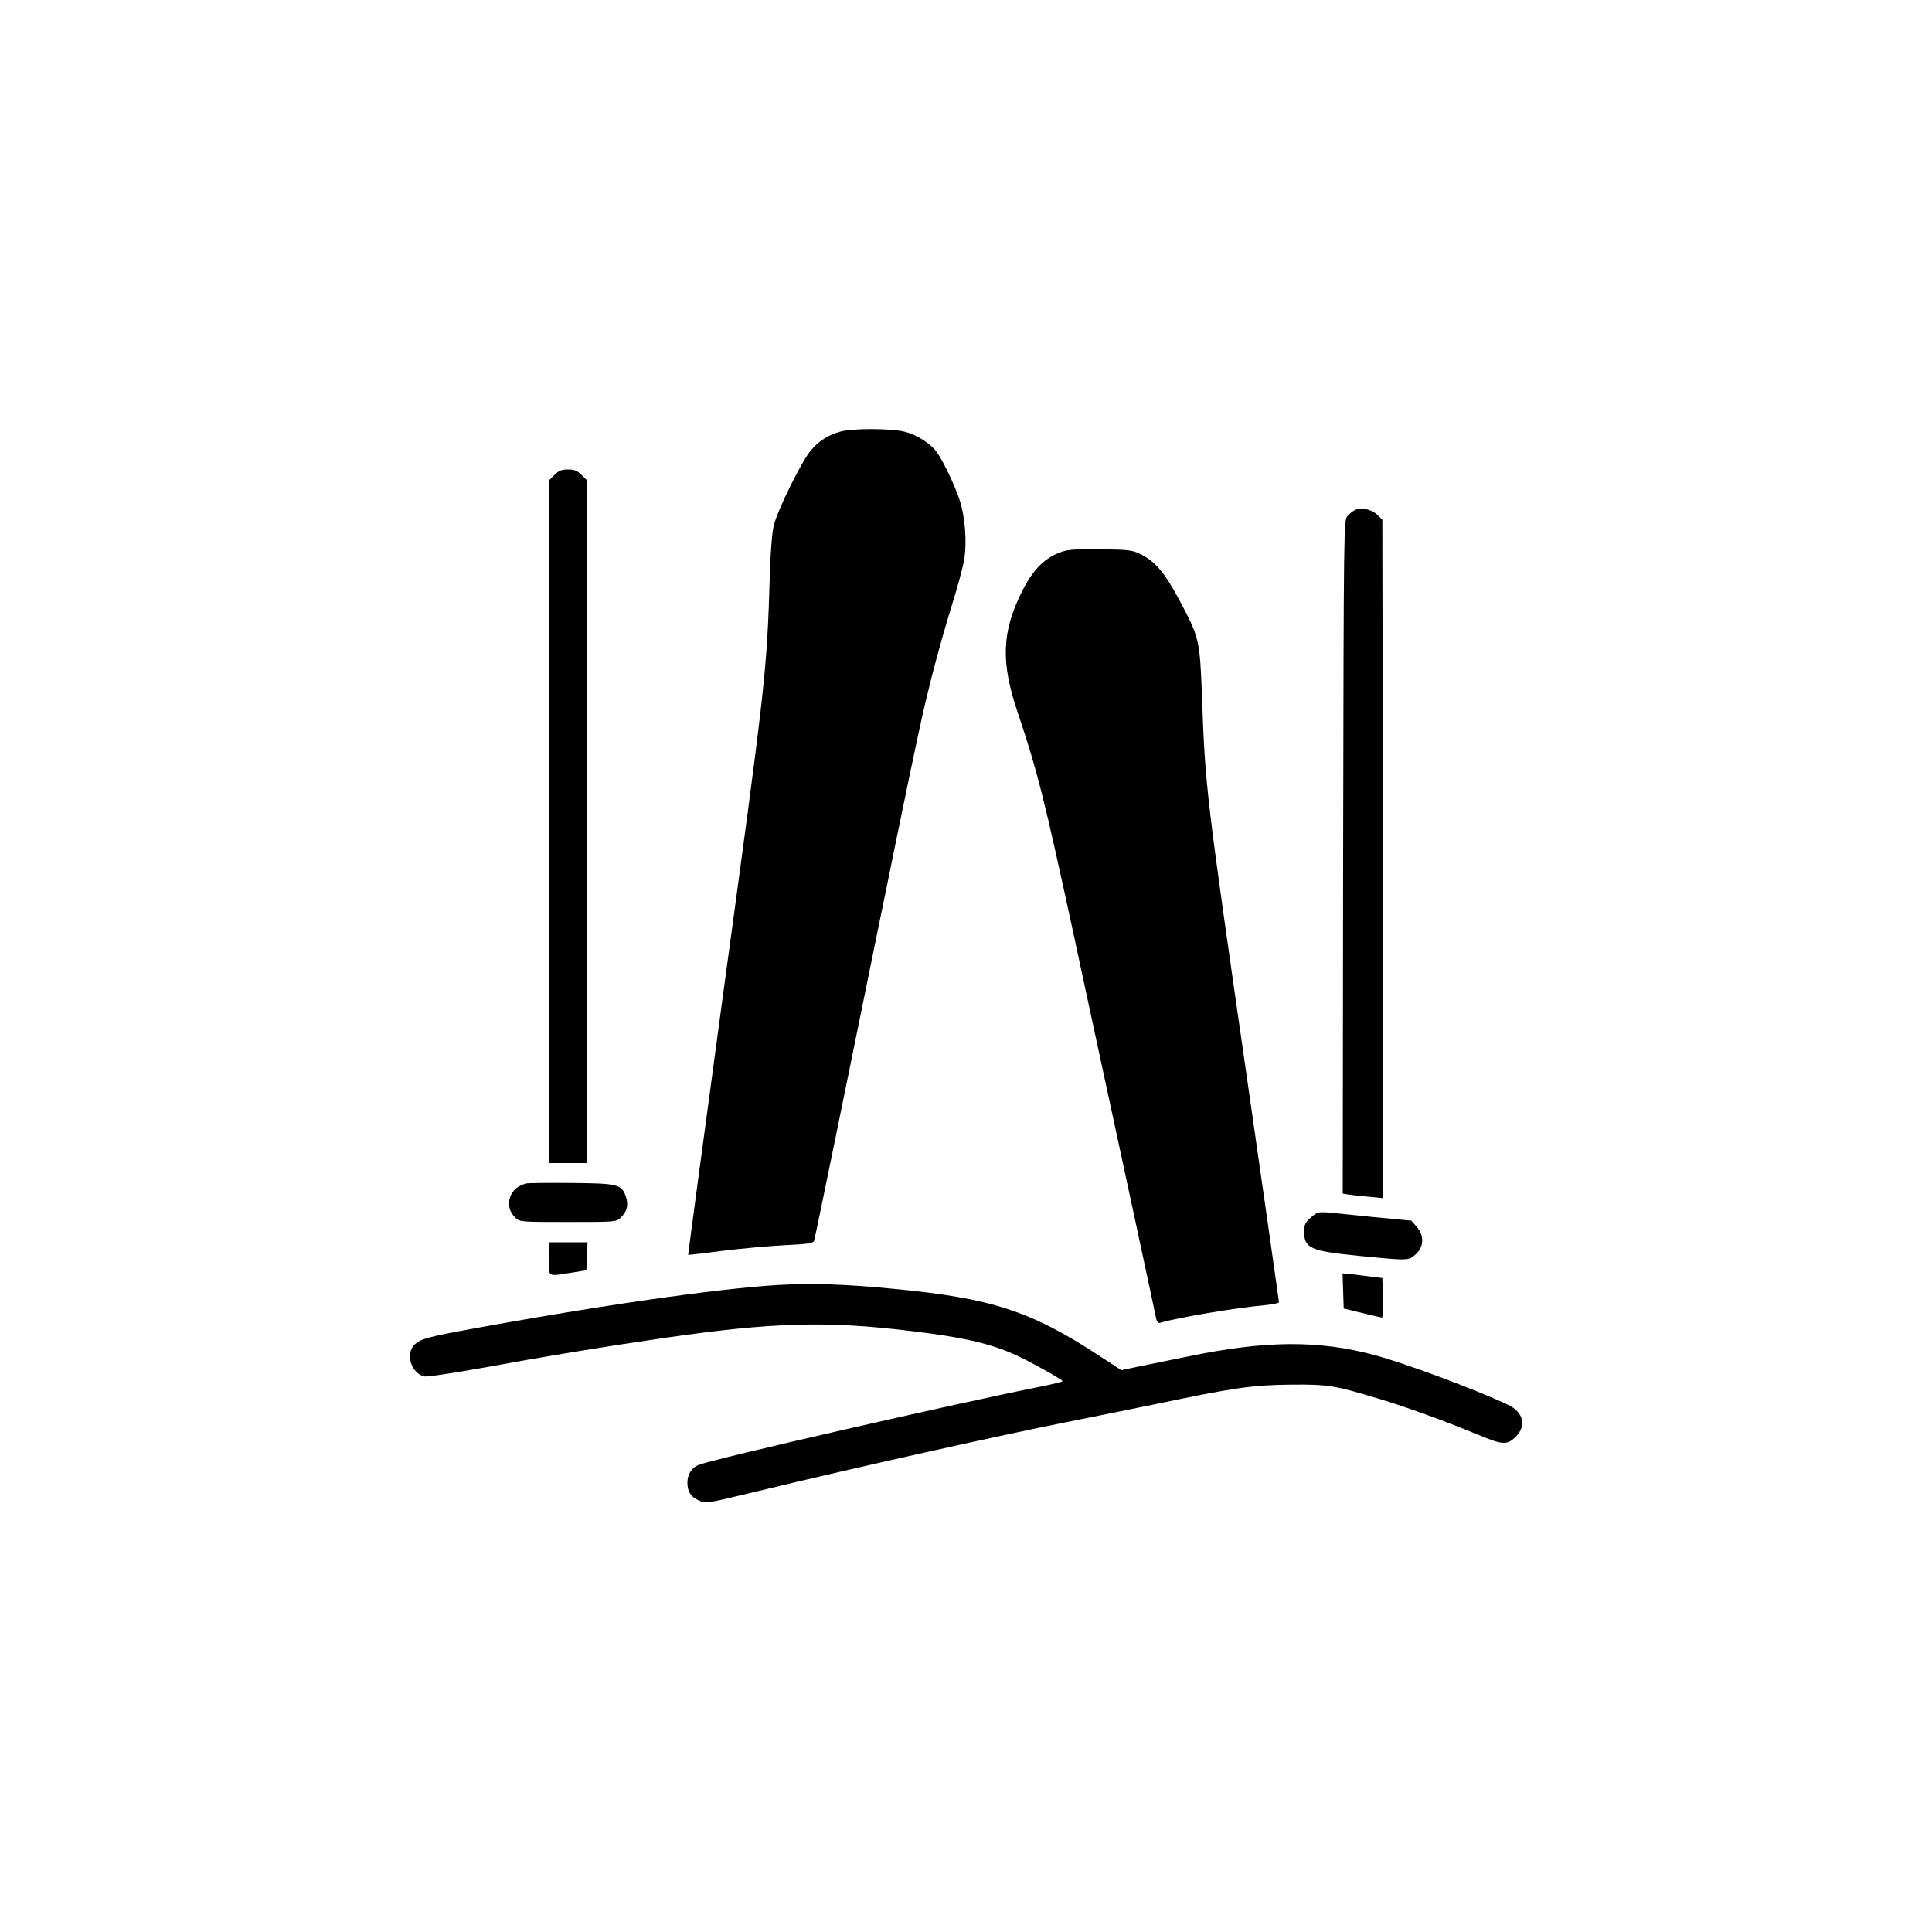
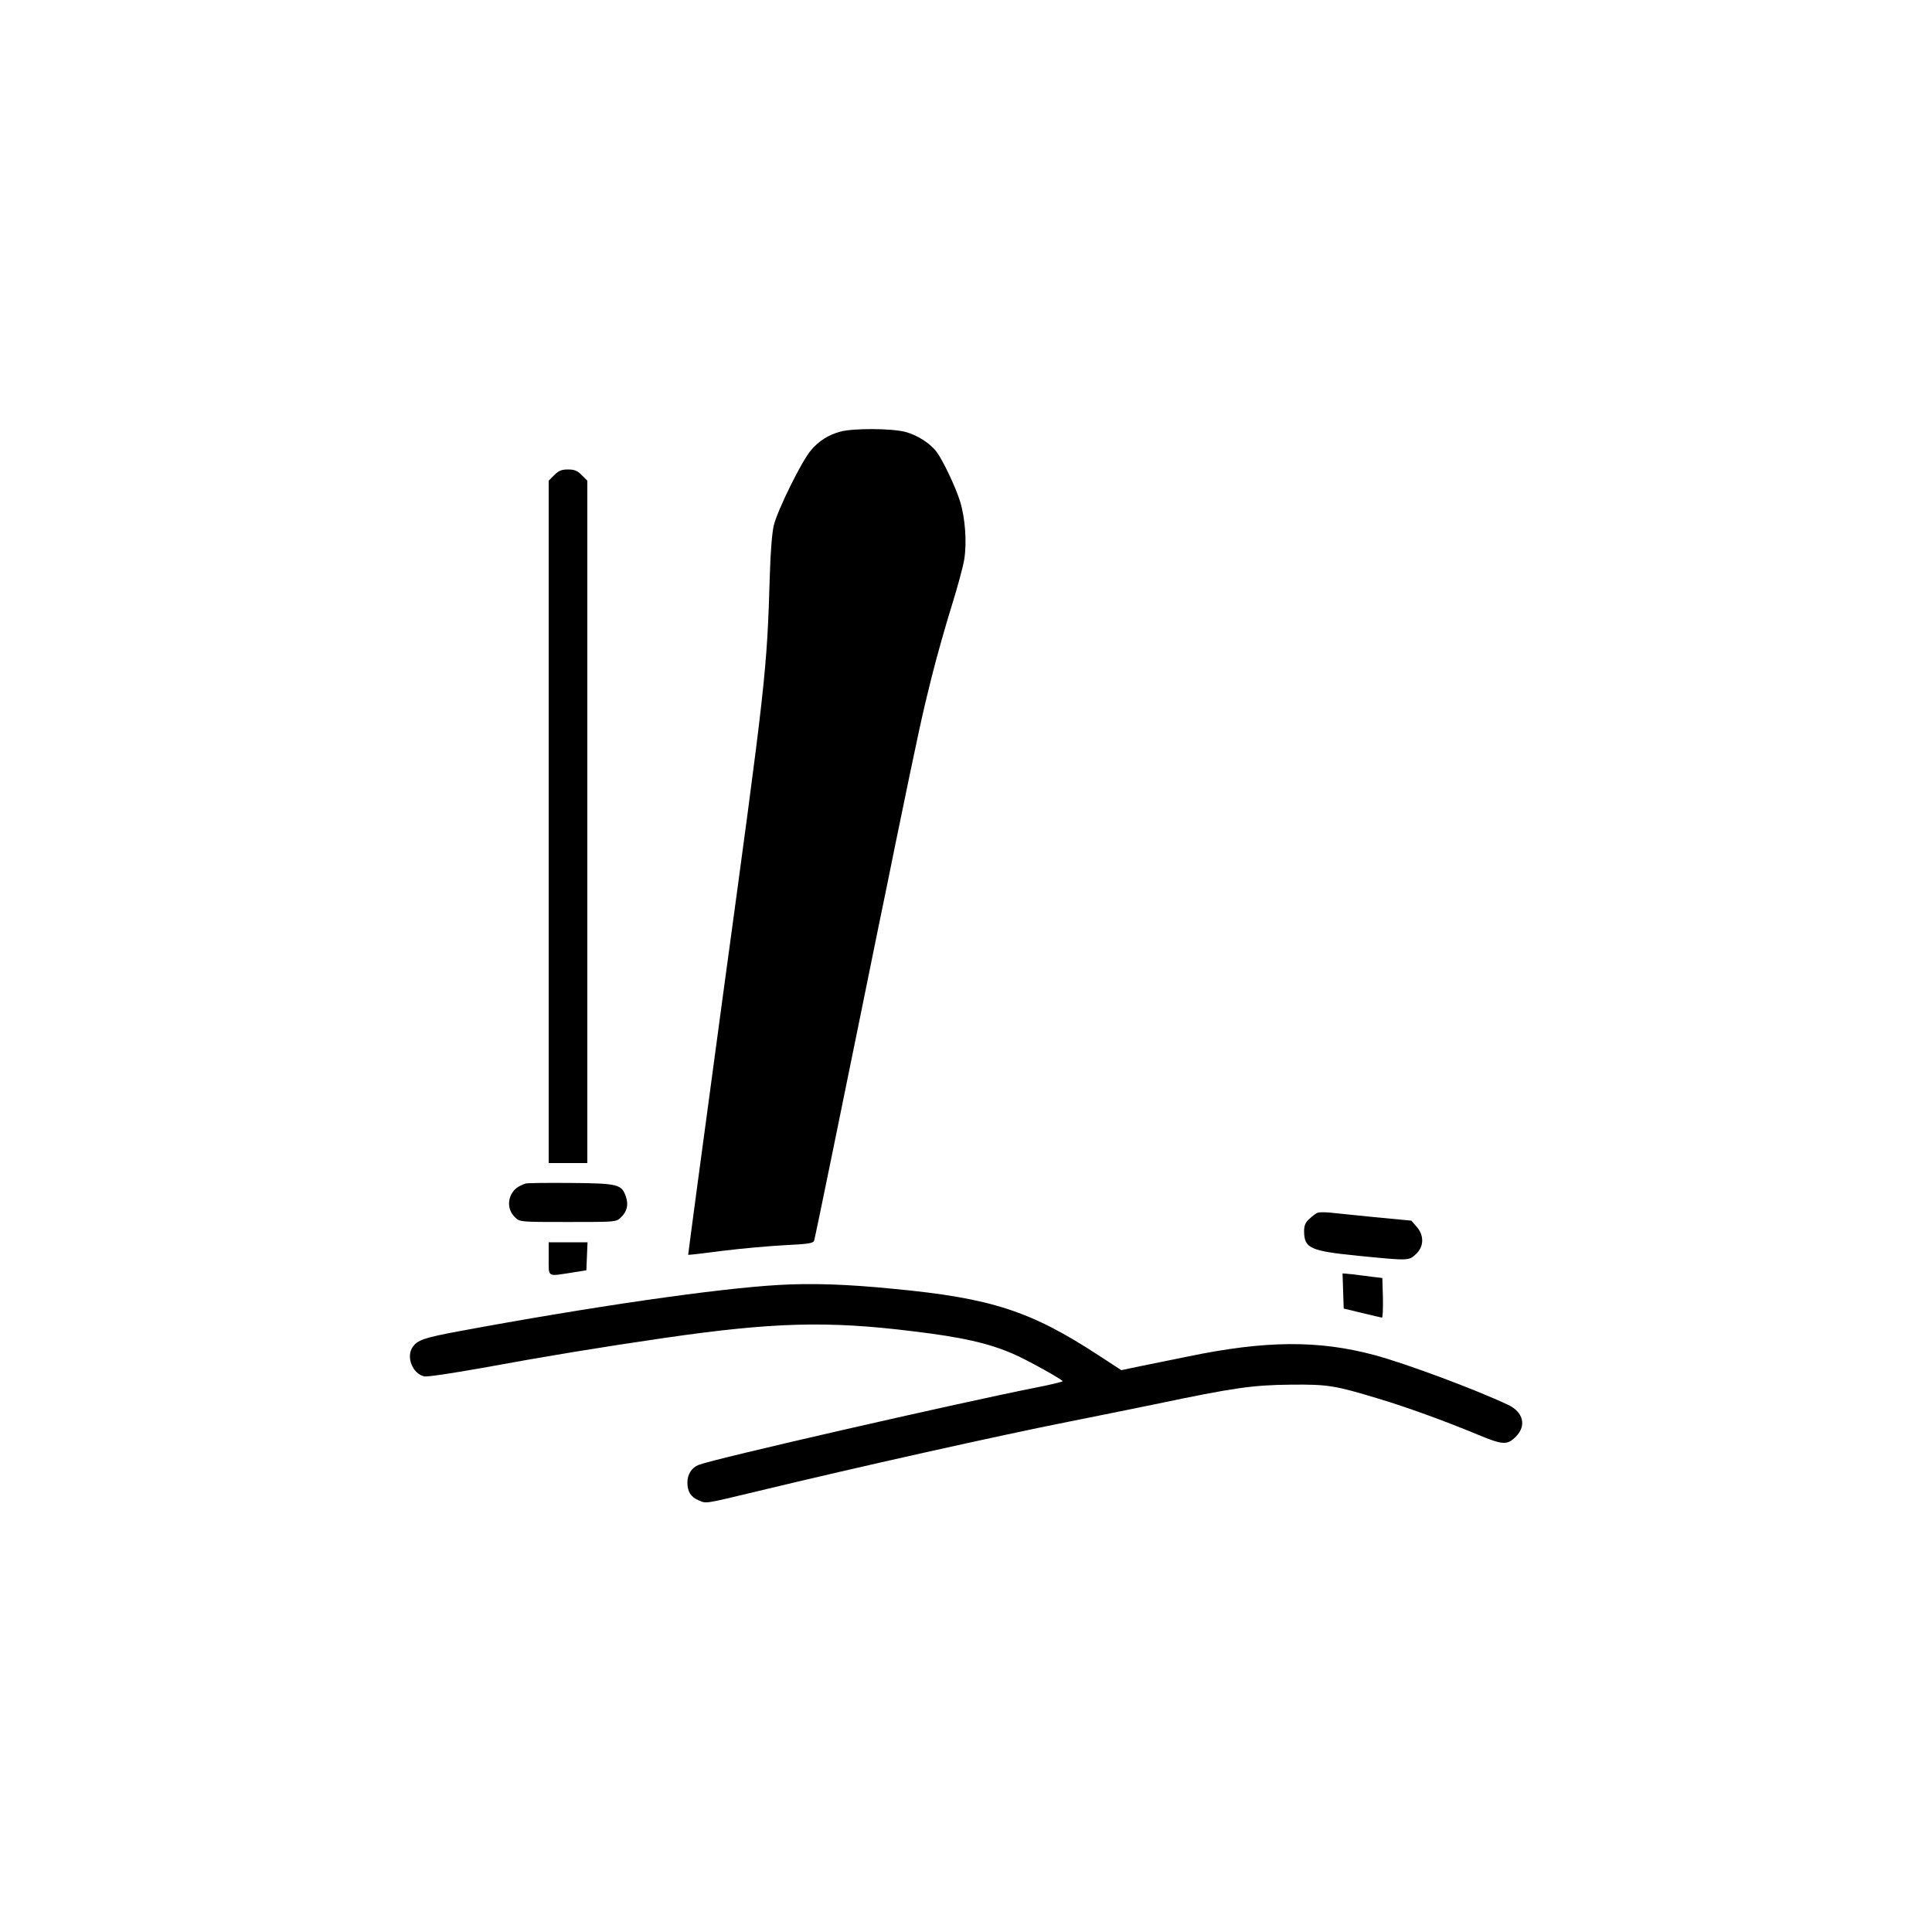
<svg xmlns="http://www.w3.org/2000/svg" version="1.0" width="1000pt" height="1000pt" viewBox="0 0 1000 1000" preserveAspectRatio="xMidYMid meet">
  <g transform="translate(0,1000) scale(0.1,-0.1)" fill="#000000" stroke="none">
    <path d="M4350 7766 c-60 -16 -112 -48 -152 -96 -48 -55 -175 -313 -193 -390 -9 -37 -17 -142 -20 -245 -16 -524 -19 -543 -246 -2209 -98 -725 -178 -1320 -177 -1321 2 -1 82 8 180 21 97 12 242 25 322 29 122 6 146 10 150 24 3 9 46 216 96 461 118 576 180 884 235 1153 25 119 65 317 90 440 118 574 140 675 186 858 27 108 74 274 104 370 30 96 60 206 66 244 14 89 5 213 -22 301 -23 73 -87 209 -121 255 -33 44 -101 88 -164 104 -71 18 -269 19 -334 1z" />
    <path d="M2869 7541 l-29 -29 0 -1766 0 -1766 100 0 100 0 0 1766 0 1766 -29 29 c-23 23 -38 29 -71 29 -33 0 -48 -6 -71 -29z" />
-     <path d="M7015 7361 c-11 -5 -29 -19 -40 -31 -20 -22 -20 -38 -23 -1765 l-2 -1743 37 -6 c21 -3 68 -8 106 -11 l67 -7 -2 1756 -3 1756 -26 25 c-27 28 -82 40 -114 26z" />
-     <path d="M5502 7146 c-93 -30 -154 -91 -214 -211 -102 -205 -108 -362 -23 -615 105 -313 138 -443 295 -1170 61 -283 137 -639 170 -790 33 -151 102 -475 155 -720 52 -245 98 -455 100 -468 4 -16 11 -22 23 -18 92 27 388 77 545 91 37 4 67 10 67 15 0 4 -74 524 -165 1156 -214 1485 -217 1508 -234 1994 -11 278 -14 291 -114 479 -77 145 -127 205 -204 243 -43 21 -63 23 -203 25 -111 2 -167 -1 -198 -11z" />
    <path d="M2720 3874 c-42 -15 -60 -30 -75 -59 -19 -41 -11 -86 22 -117 24 -23 27 -23 273 -23 247 0 249 0 273 23 32 30 41 65 27 107 -22 65 -39 70 -285 72 -121 1 -227 0 -235 -3z" />
    <path d="M6820 3723 c-8 -3 -27 -17 -42 -31 -22 -20 -28 -35 -28 -66 1 -87 31 -101 280 -126 265 -26 261 -26 299 9 42 39 43 97 3 142 l-27 31 -190 18 c-105 11 -210 21 -235 24 -25 2 -52 2 -60 -1z" />
    <path d="M2840 3485 c0 -98 -9 -92 120 -72 l75 12 3 73 3 72 -101 0 -100 0 0 -85z" />
    <path d="M6952 3318 l3 -91 95 -23 c52 -13 99 -23 103 -24 4 0 6 46 5 102 l-3 103 -50 6 c-27 4 -74 9 -103 13 l-53 5 3 -91z" />
    <path d="M4030 3349 c-318 -18 -974 -113 -1657 -240 -177 -33 -212 -45 -237 -81 -35 -50 -2 -137 59 -152 14 -4 145 16 303 44 321 59 611 107 942 155 559 81 843 89 1280 35 260 -31 396 -62 525 -118 70 -30 255 -133 255 -141 0 -3 -64 -19 -143 -34 -425 -85 -1662 -368 -1740 -399 -37 -14 -59 -49 -59 -92 0 -47 18 -75 59 -92 40 -17 26 -19 298 46 525 127 1262 291 1610 360 116 23 318 64 450 91 414 87 509 100 705 102 194 2 229 -4 457 -73 146 -44 339 -114 508 -184 134 -56 156 -57 201 -12 56 56 39 127 -39 164 -174 82 -529 214 -692 258 -290 78 -565 76 -965 -7 -80 -16 -190 -39 -246 -50 l-100 -21 -115 75 c-353 231 -557 298 -1064 346 -240 24 -426 30 -595 20z" />
  </g>
</svg>